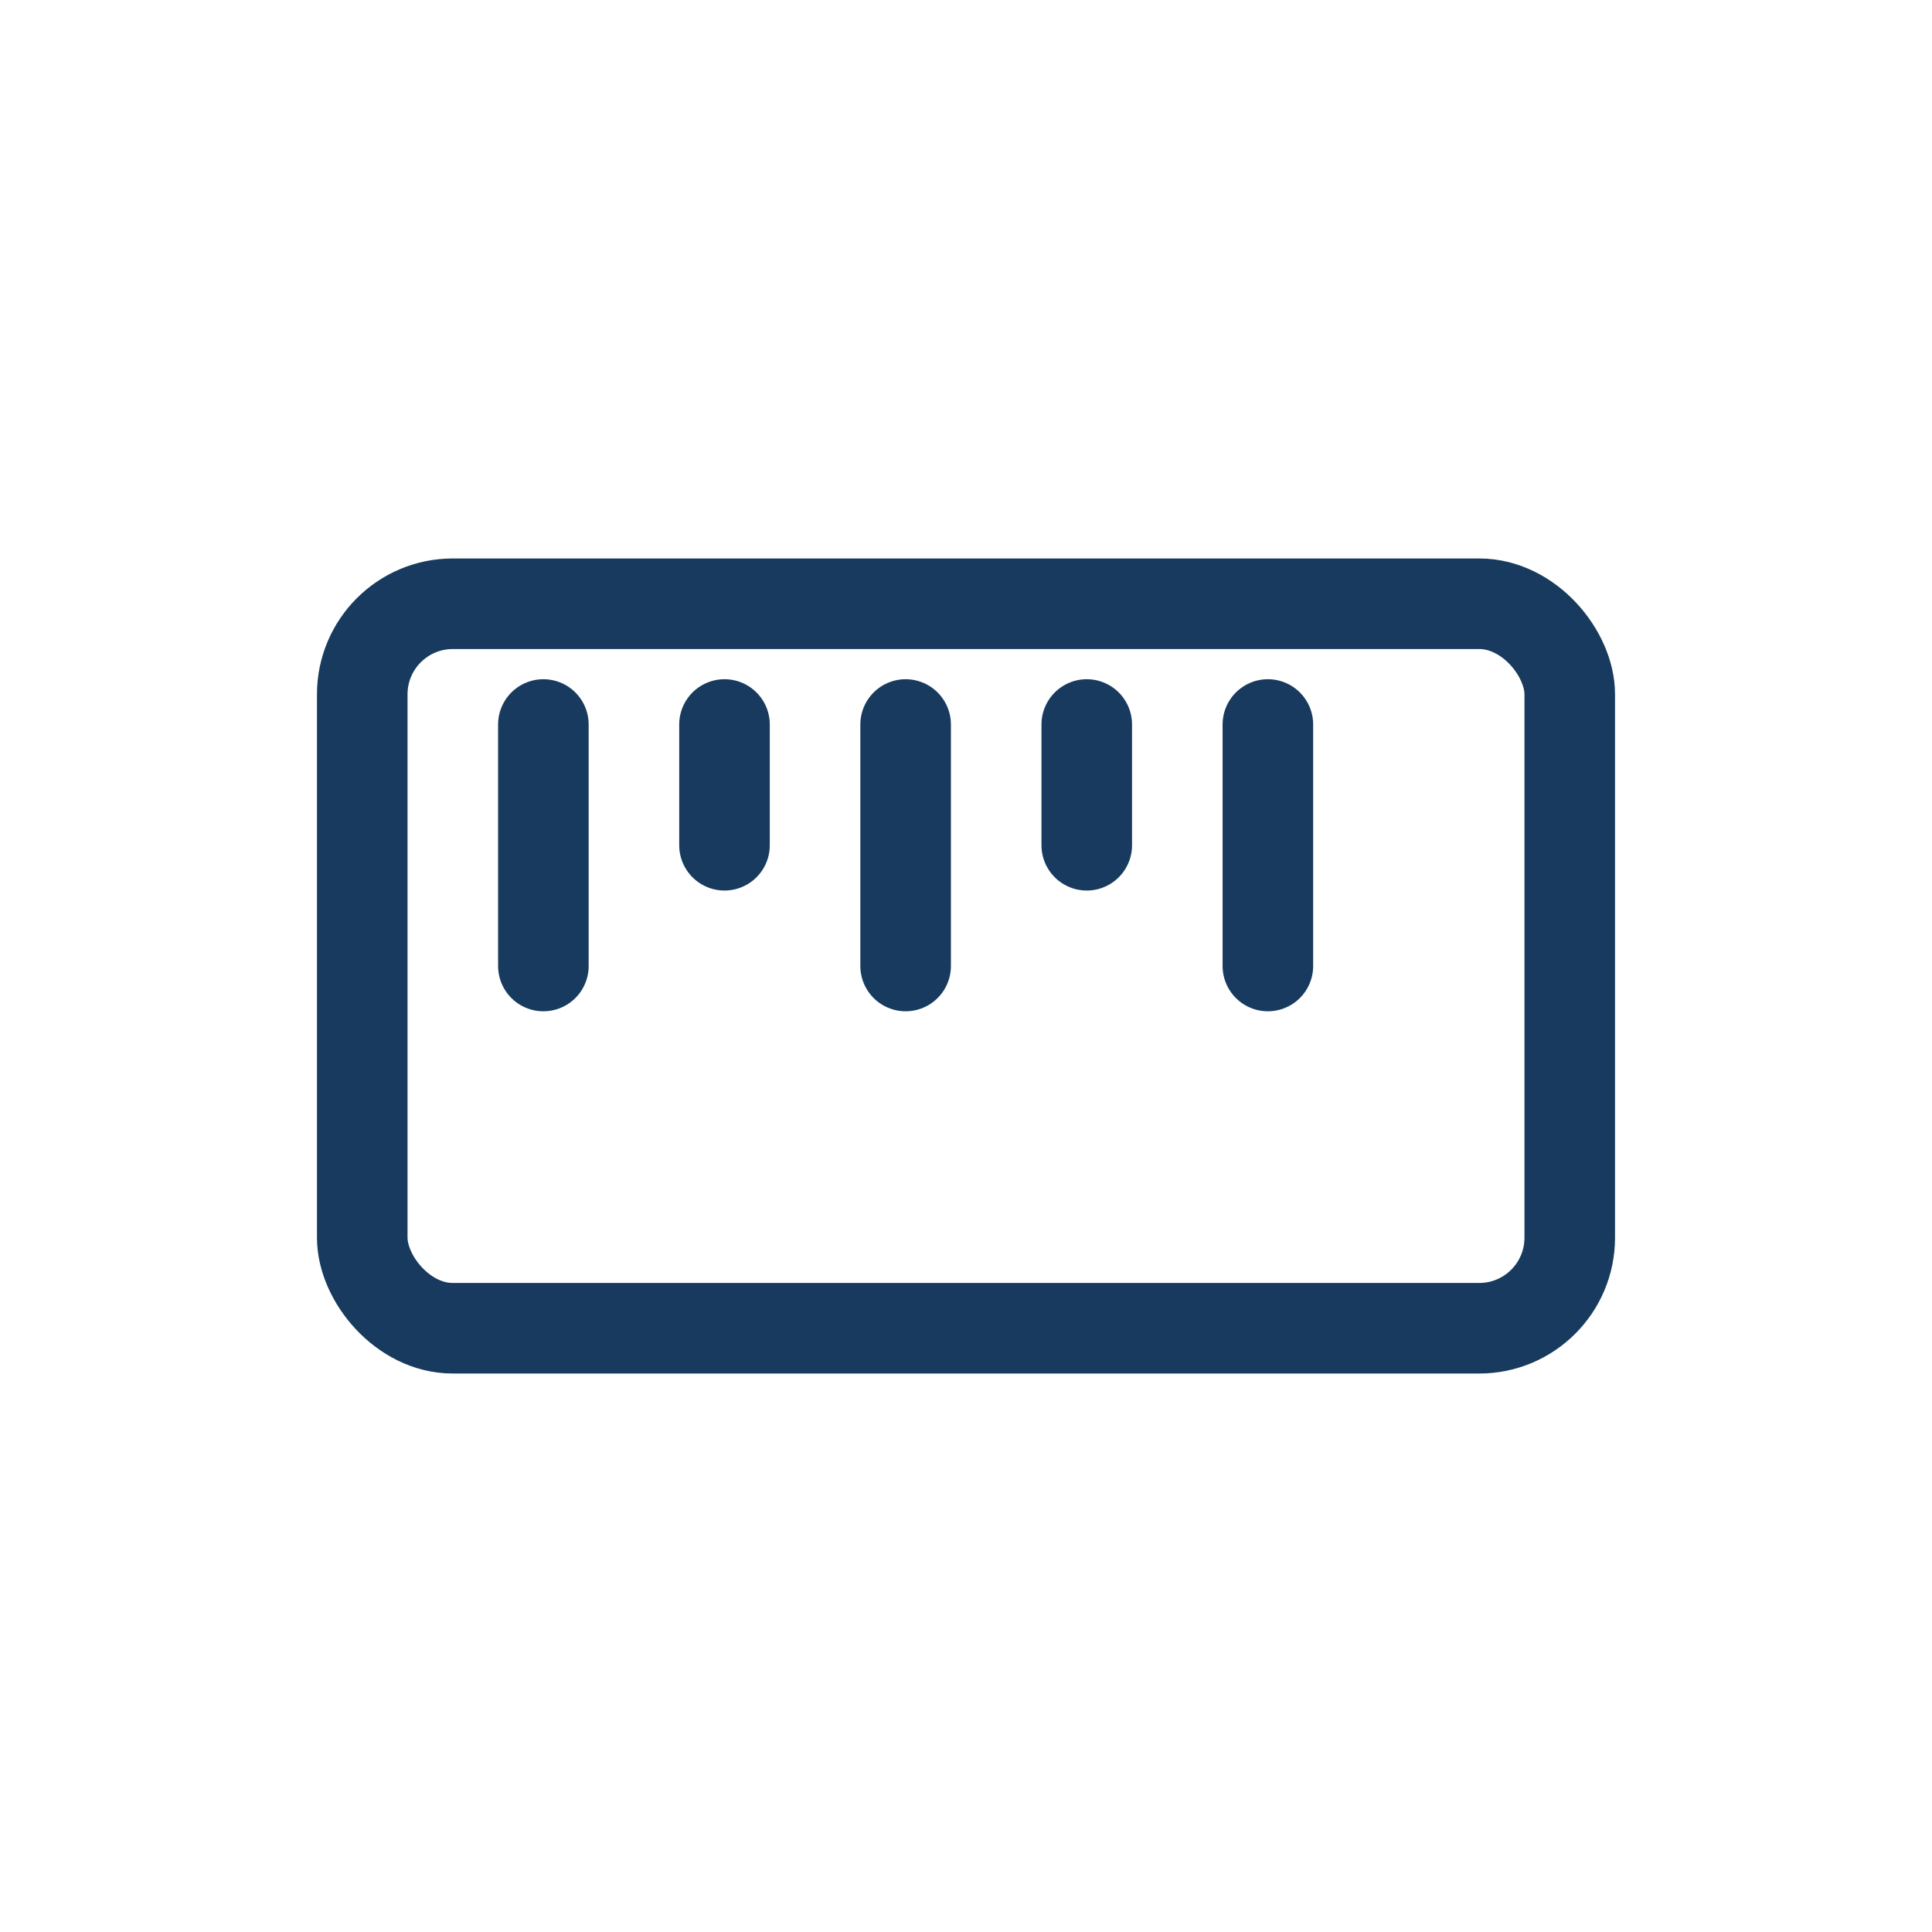
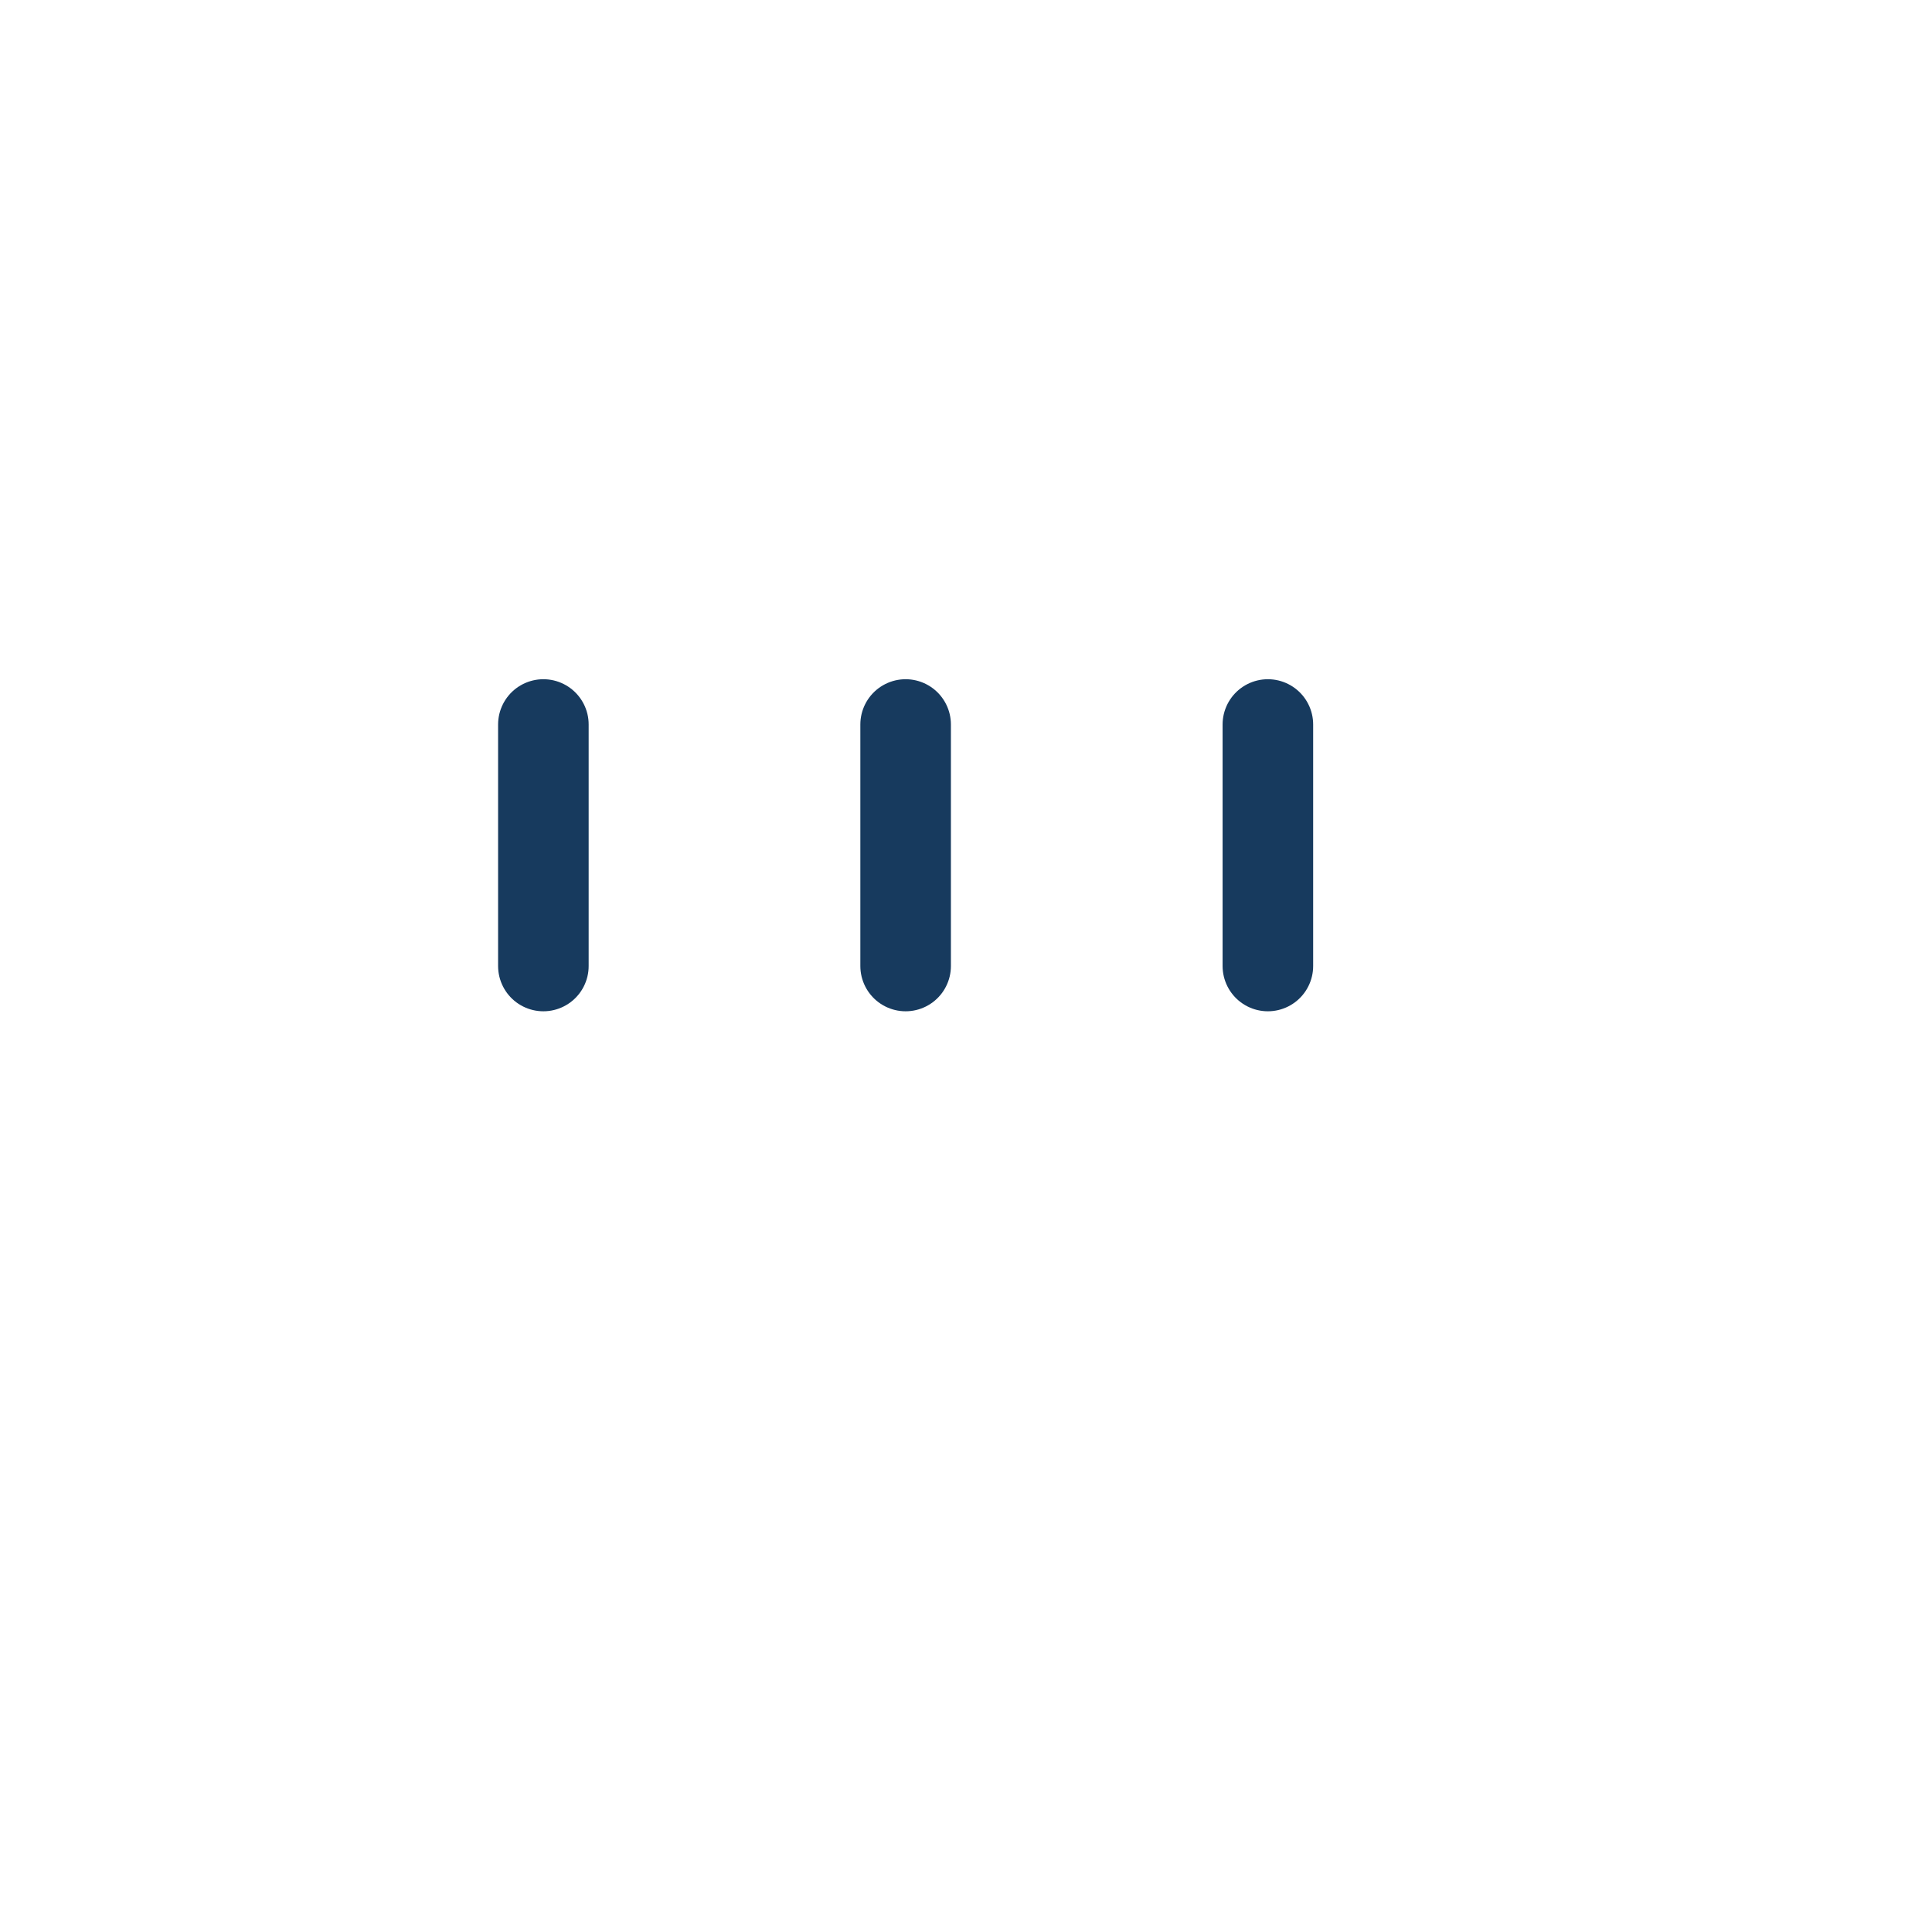
<svg xmlns="http://www.w3.org/2000/svg" viewBox="0 0 64 64" fill="none" stroke="#173a5e" stroke-width="3" stroke-linecap="round" stroke-linejoin="round">
-   <rect x="12" y="20" width="40" height="24" rx="3" />
  <line x1="18" y1="24" x2="18" y2="32" />
-   <line x1="24" y1="24" x2="24" y2="28" />
  <line x1="30" y1="24" x2="30" y2="32" />
-   <line x1="36" y1="24" x2="36" y2="28" />
  <line x1="42" y1="24" x2="42" y2="32" />
</svg>